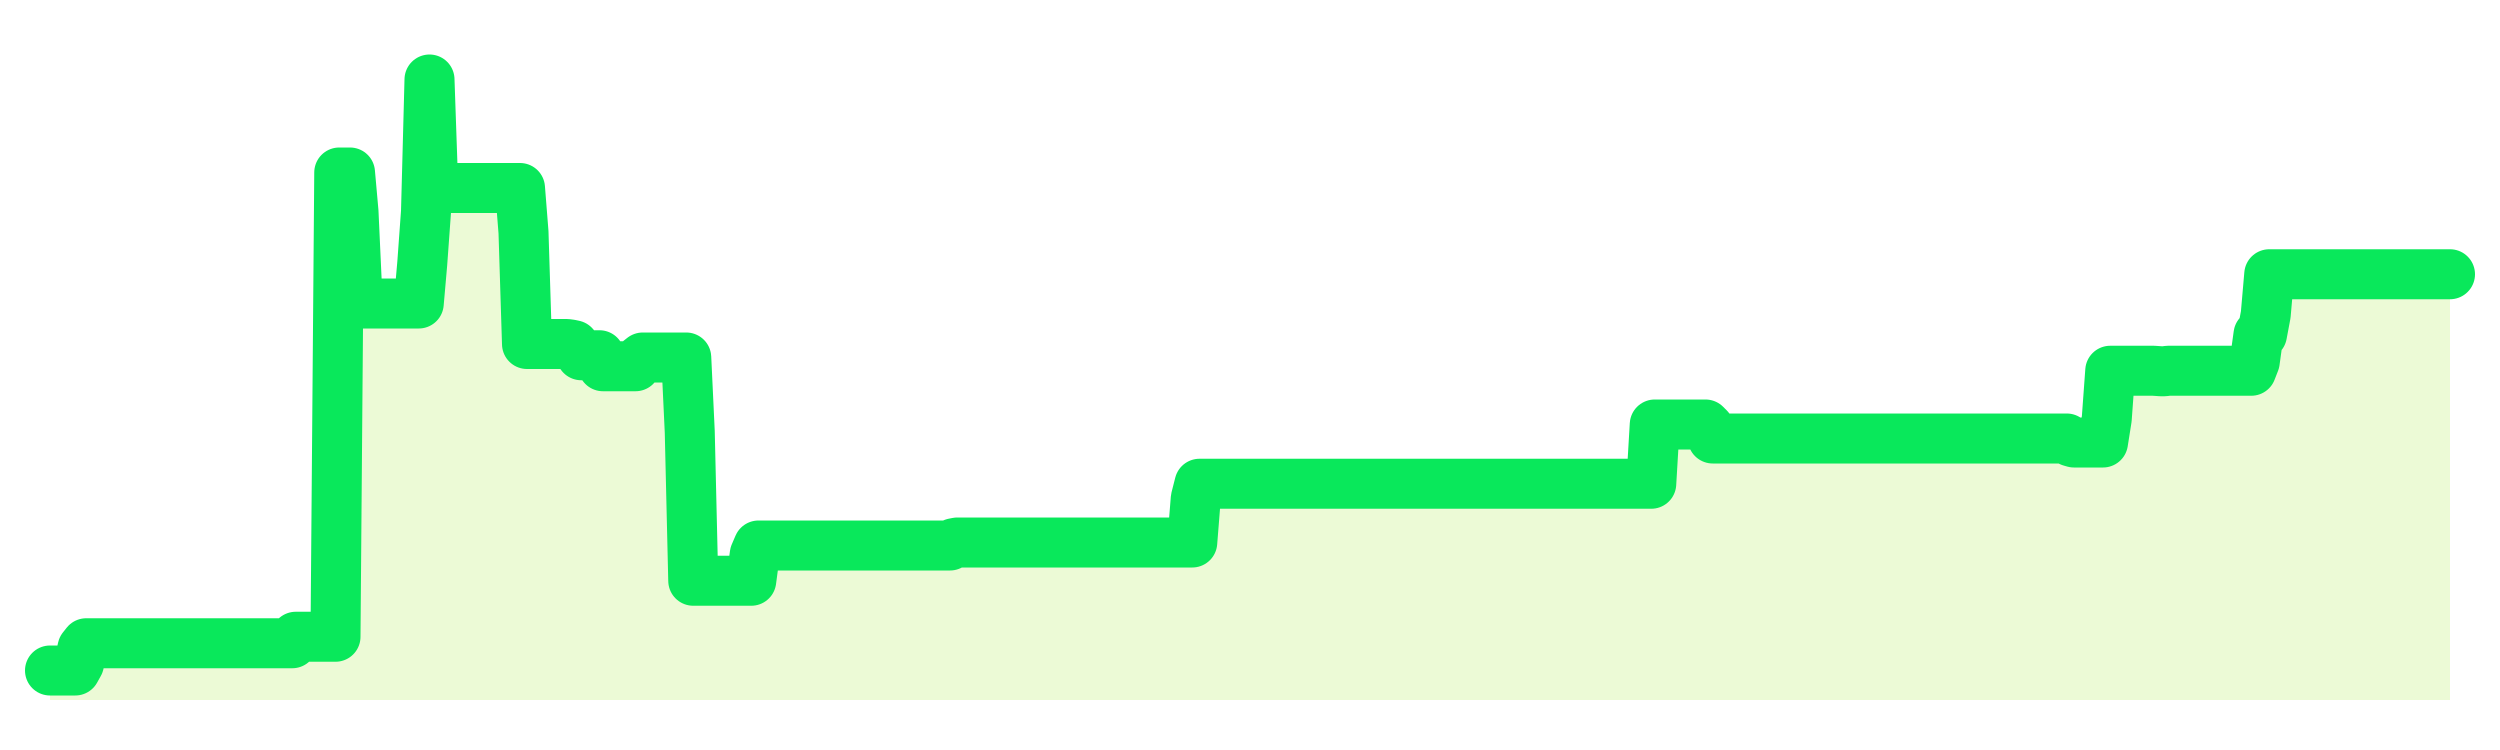
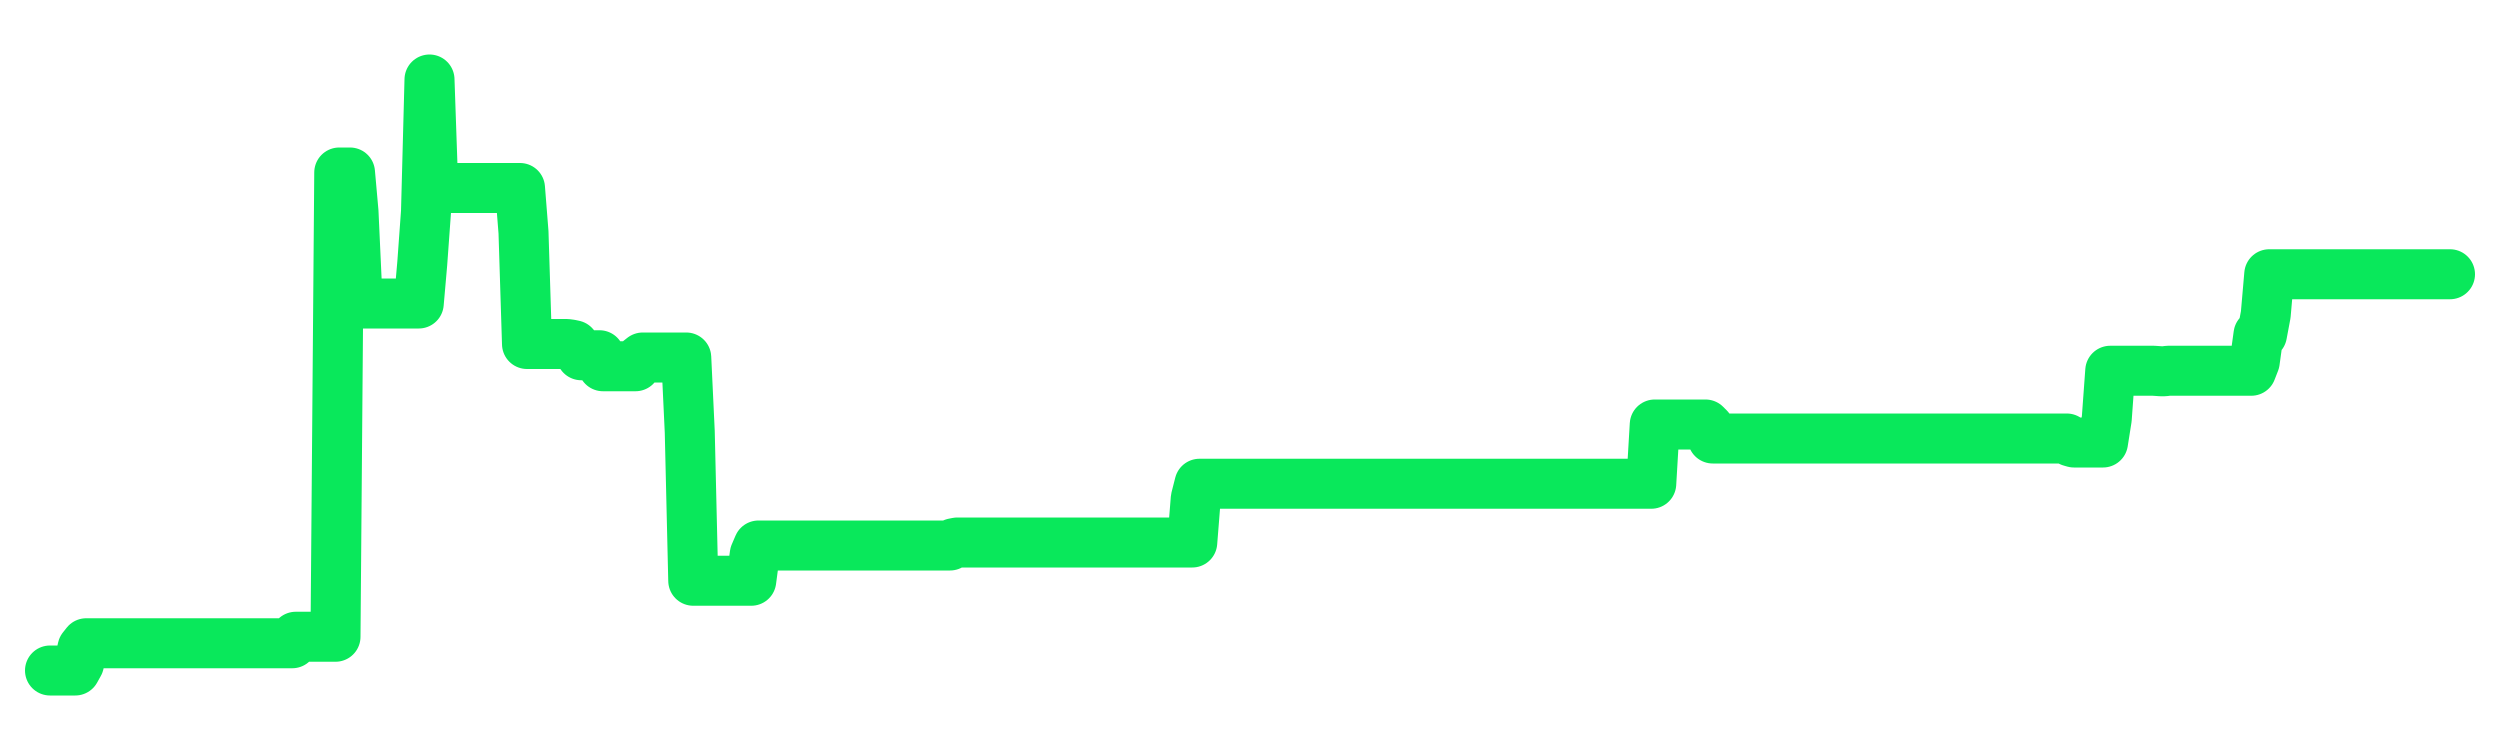
<svg xmlns="http://www.w3.org/2000/svg" width="100" height="30" viewBox="0 0 100 30">
  <rect width="100%" height="100%" fill="transparent" />
-   <path d="M2.00 26.82 L2.14 26.82 L2.29 26.82 L2.43 26.82 L2.58 26.82 L2.72 26.82 L2.87 26.82 L3.01 26.82 L3.16 26.55 L3.30 25.92 L3.45 25.73 L3.59 25.73 L3.73 25.73 L3.88 25.73 L4.02 25.73 L4.17 25.73 L4.31 25.73 L4.46 25.73 L4.60 25.73 L4.75 25.73 L4.89 25.73 L5.04 25.73 L5.18 25.73 L5.33 25.73 L5.47 25.73 L5.61 25.73 L5.76 25.73 L5.90 25.73 L6.05 25.73 L6.19 25.73 L6.34 25.73 L6.48 25.73 L6.63 25.73 L6.77 25.73 L6.92 25.73 L7.06 25.73 L7.20 25.73 L7.35 25.73 L7.49 25.73 L7.64 25.73 L7.78 25.73 L7.93 25.73 L8.07 25.73 L8.22 25.73 L8.36 25.73 L8.51 25.73 L8.65 25.73 L8.80 25.73 L8.94 25.73 L9.08 25.73 L9.23 25.73 L9.37 25.73 L9.52 25.73 L9.66 25.73 L9.81 25.73 L9.95 25.73 L10.10 25.73 L10.24 25.73 L10.39 25.73 L10.53 25.73 L10.67 25.73 L10.82 25.73 L10.96 25.73 L11.11 25.73 L11.25 25.73 L11.40 25.73 L11.54 25.73 L11.69 25.73 L11.83 25.47 L11.98 25.47 L12.12 25.47 L12.27 25.47 L12.41 25.47 L12.55 25.47 L12.70 25.47 L12.84 25.47 L12.99 25.47 L13.13 25.47 L13.28 25.47 L13.42 25.47 L13.57 6.90 L13.71 6.90 L13.86 6.90 L14.00 6.90 L14.14 8.47 L14.29 11.73 L14.43 12.14 L14.58 12.14 L14.72 12.14 L14.87 12.14 L15.01 12.14 L15.16 12.14 L15.30 12.14 L15.45 12.14 L15.59 12.14 L15.73 12.14 L15.88 12.14 L16.02 12.14 L16.17 12.14 L16.31 12.14 L16.46 12.14 L16.60 12.14 L16.75 12.14 L16.89 10.54 L17.04 8.47 L17.18 3.18 L17.33 7.52 L17.47 7.52 L17.61 7.52 L17.76 7.52 L17.90 7.52 L18.05 7.52 L18.19 7.52 L18.34 7.52 L18.48 7.52 L18.63 7.52 L18.77 7.52 L18.92 7.52 L19.06 7.52 L19.20 7.52 L19.35 7.52 L19.49 7.52 L19.64 7.52 L19.78 7.52 L19.93 7.52 L20.07 7.52 L20.22 7.52 L20.36 7.52 L20.51 7.52 L20.65 7.52 L20.80 7.52 L20.94 9.29 L21.08 13.76 L21.23 13.76 L21.37 13.76 L21.52 13.76 L21.66 13.76 L21.81 13.76 L21.95 13.76 L22.10 13.76 L22.24 13.76 L22.39 13.76 L22.53 13.76 L22.67 13.76 L22.82 13.78 L22.96 13.81 L23.11 13.99 L23.25 14.21 L23.40 14.21 L23.54 14.21 L23.69 14.21 L23.83 14.21 L23.98 14.21 L24.12 14.65 L24.27 14.65 L24.41 14.65 L24.55 14.65 L24.70 14.65 L24.84 14.65 L24.99 14.65 L25.13 14.65 L25.28 14.65 L25.42 14.65 L25.57 14.41 L25.71 14.30 L25.86 14.30 L26.00 14.30 L26.14 14.30 L26.29 14.30 L26.43 14.30 L26.58 14.30 L26.72 14.30 L26.87 14.30 L27.01 14.30 L27.16 14.30 L27.30 14.30 L27.45 14.30 L27.59 17.27 L27.73 23.23 L27.88 23.23 L28.02 23.23 L28.17 23.23 L28.31 23.23 L28.46 23.23 L28.60 23.23 L28.75 23.23 L28.89 23.23 L29.04 23.23 L29.18 23.23 L29.33 23.23 L29.47 23.23 L29.61 23.23 L29.76 23.23 L29.90 23.23 L30.05 23.23 L30.19 22.17 L30.34 21.82 L30.48 21.82 L30.63 21.82 L30.77 21.82 L30.92 21.82 L31.06 21.82 L31.20 21.82 L31.35 21.82 L31.49 21.82 L31.64 21.82 L31.78 21.82 L31.93 21.82 L32.07 21.82 L32.22 21.82 L32.36 21.82 L32.51 21.82 L32.65 21.82 L32.80 21.82 L32.94 21.82 L33.08 21.82 L33.23 21.82 L33.37 21.82 L33.52 21.82 L33.66 21.82 L33.81 21.82 L33.95 21.82 L34.10 21.82 L34.24 21.82 L34.39 21.82 L34.53 21.82 L34.67 21.82 L34.82 21.82 L34.96 21.82 L35.11 21.82 L35.25 21.82 L35.40 21.82 L35.54 21.82 L35.69 21.82 L35.83 21.82 L35.98 21.82 L36.12 21.82 L36.27 21.82 L36.41 21.82 L36.55 21.82 L36.70 21.82 L36.84 21.82 L36.99 21.82 L37.13 21.82 L37.28 21.82 L37.42 21.82 L37.57 21.82 L37.71 21.82 L37.86 21.82 L38.00 21.82 L38.14 21.73 L38.29 21.70 L38.43 21.70 L38.58 21.70 L38.72 21.70 L38.87 21.70 L39.01 21.70 L39.16 21.70 L39.30 21.70 L39.45 21.70 L39.59 21.70 L39.73 21.70 L39.88 21.70 L40.02 21.70 L40.17 21.70 L40.31 21.70 L40.46 21.70 L40.60 21.70 L40.75 21.70 L40.89 21.70 L41.04 21.70 L41.18 21.70 L41.33 21.70 L41.47 21.70 L41.61 21.70 L41.76 21.70 L41.90 21.70 L42.05 21.70 L42.19 21.70 L42.34 21.70 L42.48 21.70 L42.63 21.70 L42.77 21.70 L42.92 21.70 L43.06 21.70 L43.20 21.70 L43.35 21.70 L43.49 21.70 L43.64 21.70 L43.78 21.70 L43.93 21.70 L44.07 21.70 L44.22 21.70 L44.36 21.70 L44.51 21.70 L44.65 21.70 L44.80 21.70 L44.94 21.70 L45.08 21.70 L45.23 21.70 L45.37 21.70 L45.52 21.70 L45.66 21.70 L45.81 21.70 L45.95 21.70 L46.10 21.70 L46.24 21.70 L46.39 21.70 L46.53 21.70 L46.67 21.70 L46.82 21.70 L46.96 21.70 L47.11 21.70 L47.25 21.70 L47.40 21.70 L47.54 21.70 L47.69 21.70 L47.83 19.94 L47.98 19.35 L48.12 19.35 L48.27 19.35 L48.41 19.35 L48.55 19.35 L48.70 19.35 L48.84 19.35 L48.99 19.35 L49.13 19.35 L49.28 19.35 L49.42 19.35 L49.57 19.35 L49.71 19.35 L49.86 19.35 L50.00 19.35 L50.14 19.35 L50.29 19.35 L50.43 19.35 L50.58 19.35 L50.72 19.35 L50.87 19.35 L51.01 19.35 L51.16 19.35 L51.30 19.35 L51.45 19.35 L51.59 19.35 L51.73 19.35 L51.88 19.35 L52.02 19.35 L52.17 19.35 L52.31 19.35 L52.46 19.35 L52.60 19.35 L52.75 19.35 L52.89 19.35 L53.04 19.35 L53.18 19.35 L53.33 19.35 L53.47 19.35 L53.61 19.35 L53.76 19.35 L53.90 19.35 L54.05 19.35 L54.19 19.35 L54.34 19.35 L54.48 19.35 L54.63 19.35 L54.77 19.35 L54.92 19.35 L55.06 19.35 L55.20 19.35 L55.35 19.35 L55.49 19.35 L55.64 19.35 L55.78 19.35 L55.93 19.35 L56.07 19.35 L56.22 19.35 L56.36 19.35 L56.51 19.35 L56.65 19.35 L56.80 19.35 L56.94 19.35 L57.08 19.35 L57.23 19.35 L57.37 19.35 L57.52 19.35 L57.66 19.35 L57.81 19.35 L57.95 19.35 L58.10 19.35 L58.24 19.35 L58.39 19.35 L58.53 19.35 L58.67 19.35 L58.82 19.35 L58.96 19.35 L59.11 19.35 L59.25 19.35 L59.40 19.35 L59.54 19.35 L59.69 19.35 L59.83 19.35 L59.98 19.35 L60.12 19.35 L60.27 19.35 L60.41 19.35 L60.55 19.35 L60.70 19.35 L60.84 19.35 L60.99 19.35 L61.13 19.35 L61.28 19.35 L61.42 19.35 L61.57 19.35 L61.71 19.35 L61.86 19.35 L62.00 19.35 L62.14 19.35 L62.29 19.35 L62.43 19.35 L62.58 19.35 L62.72 19.35 L62.87 19.35 L63.01 19.35 L63.16 19.35 L63.30 19.35 L63.45 19.35 L63.59 19.35 L63.73 19.35 L63.88 19.35 L64.02 19.35 L64.17 19.35 L64.31 19.35 L64.46 19.35 L64.60 19.35 L64.75 19.35 L64.89 19.35 L65.04 19.35 L65.18 19.35 L65.33 19.35 L65.47 19.35 L65.61 19.35 L65.76 19.35 L65.90 19.35 L66.05 19.35 L66.19 16.98 L66.34 16.98 L66.48 16.98 L66.63 16.98 L66.77 16.98 L66.92 16.98 L67.06 16.98 L67.20 16.98 L67.35 16.98 L67.49 16.98 L67.64 16.98 L67.78 16.98 L67.93 16.98 L68.07 16.98 L68.22 16.98 L68.36 17.12 L68.51 17.54 L68.65 17.54 L68.80 17.54 L68.94 17.54 L69.08 17.54 L69.23 17.54 L69.37 17.54 L69.52 17.54 L69.66 17.54 L69.81 17.54 L69.95 17.54 L70.10 17.54 L70.24 17.54 L70.39 17.54 L70.53 17.54 L70.67 17.54 L70.82 17.54 L70.96 17.54 L71.11 17.54 L71.25 17.54 L71.40 17.54 L71.54 17.54 L71.69 17.54 L71.83 17.54 L71.98 17.54 L72.12 17.54 L72.27 17.54 L72.41 17.54 L72.55 17.54 L72.70 17.54 L72.84 17.54 L72.99 17.54 L73.13 17.54 L73.28 17.54 L73.42 17.54 L73.57 17.54 L73.71 17.54 L73.86 17.54 L74.00 17.54 L74.14 17.54 L74.29 17.54 L74.43 17.54 L74.58 17.54 L74.72 17.54 L74.87 17.54 L75.01 17.54 L75.16 17.54 L75.30 17.54 L75.45 17.54 L75.59 17.54 L75.73 17.54 L75.88 17.54 L76.02 17.54 L76.17 17.54 L76.31 17.54 L76.46 17.54 L76.60 17.54 L76.75 17.54 L76.89 17.54 L77.04 17.54 L77.18 17.54 L77.33 17.54 L77.47 17.54 L77.61 17.54 L77.76 17.54 L77.90 17.54 L78.05 17.54 L78.19 17.54 L78.34 17.54 L78.48 17.54 L78.63 17.54 L78.77 17.54 L78.92 17.54 L79.06 17.54 L79.20 17.54 L79.35 17.54 L79.49 17.54 L79.64 17.54 L79.78 17.54 L79.93 17.54 L80.07 17.54 L80.22 17.54 L80.36 17.54 L80.51 17.54 L80.65 17.54 L80.80 17.54 L80.94 17.54 L81.08 17.54 L81.23 17.54 L81.37 17.54 L81.52 17.54 L81.66 17.54 L81.81 17.54 L81.95 17.54 L82.10 17.54 L82.24 17.54 L82.39 17.54 L82.53 17.54 L82.67 17.54 L82.82 17.66 L82.96 17.70 L83.11 17.70 L83.25 17.70 L83.40 17.70 L83.54 17.70 L83.69 17.70 L83.83 17.70 L83.98 17.70 L84.12 17.70 L84.27 16.75 L84.41 14.83 L84.55 14.83 L84.70 14.83 L84.84 14.83 L84.99 14.83 L85.13 14.83 L85.28 14.83 L85.42 14.83 L85.57 14.83 L85.71 14.83 L85.86 14.83 L86.00 14.83 L86.14 14.83 L86.29 14.84 L86.43 14.85 L86.58 14.85 L86.72 14.83 L86.87 14.83 L87.01 14.83 L87.16 14.83 L87.30 14.83 L87.45 14.83 L87.59 14.83 L87.73 14.83 L87.88 14.83 L88.02 14.83 L88.17 14.83 L88.31 14.83 L88.46 14.83 L88.60 14.83 L88.75 14.83 L88.89 14.83 L89.04 14.83 L89.18 14.83 L89.33 14.83 L89.47 14.83 L89.61 14.83 L89.76 14.83 L89.90 14.83 L90.05 14.83 L90.19 14.47 L90.34 13.38 L90.48 13.38 L90.63 12.58 L90.77 10.97 L90.92 10.97 L91.06 10.97 L91.20 10.97 L91.35 10.97 L91.49 10.97 L91.64 10.97 L91.78 10.97 L91.93 10.97 L92.07 10.97 L92.22 10.97 L92.36 10.97 L92.51 10.97 L92.65 10.97 L92.80 10.97 L92.94 10.97 L93.08 10.97 L93.23 10.97 L93.37 10.97 L93.52 10.97 L93.66 10.97 L93.81 10.97 L93.95 10.97 L94.10 10.97 L94.24 10.97 L94.39 10.97 L94.53 10.97 L94.67 10.97 L94.82 10.97 L94.96 10.97 L95.11 10.97 L95.25 10.97 L95.40 10.97 L95.54 10.97 L95.69 10.97 L95.83 10.97 L95.98 10.97 L96.12 10.97 L96.27 10.97 L96.41 10.97 L96.55 10.97 L96.70 10.97 L96.84 10.97 L96.99 10.97 L97.13 10.97 L97.28 10.97 L97.42 10.97 L97.57 10.97 L97.71 10.97 L97.86 10.97 L98.00 10.97 L98.00 28 L2.00 28 Z" fill="#a3e635" opacity="0.2" />
  <path d="M2.00 26.82 L2.14 26.82 L2.29 26.82 L2.43 26.82 L2.58 26.82 L2.72 26.82 L2.87 26.82 L3.01 26.82 L3.16 26.55 L3.30 25.92 L3.45 25.73 L3.59 25.73 L3.73 25.73 L3.88 25.73 L4.02 25.73 L4.17 25.73 L4.31 25.73 L4.46 25.73 L4.60 25.73 L4.75 25.73 L4.89 25.73 L5.04 25.73 L5.18 25.73 L5.33 25.73 L5.47 25.73 L5.61 25.73 L5.76 25.73 L5.90 25.73 L6.05 25.73 L6.19 25.73 L6.34 25.73 L6.48 25.73 L6.63 25.73 L6.77 25.73 L6.92 25.73 L7.06 25.73 L7.20 25.73 L7.35 25.73 L7.49 25.73 L7.64 25.73 L7.78 25.73 L7.93 25.73 L8.07 25.73 L8.22 25.73 L8.36 25.73 L8.51 25.73 L8.65 25.73 L8.80 25.73 L8.94 25.73 L9.08 25.73 L9.23 25.73 L9.37 25.73 L9.52 25.73 L9.66 25.73 L9.81 25.73 L9.95 25.73 L10.10 25.73 L10.24 25.73 L10.39 25.73 L10.53 25.73 L10.67 25.73 L10.82 25.73 L10.96 25.73 L11.11 25.73 L11.25 25.73 L11.40 25.73 L11.54 25.73 L11.69 25.73 L11.83 25.47 L11.98 25.47 L12.12 25.47 L12.27 25.47 L12.41 25.47 L12.55 25.47 L12.70 25.47 L12.84 25.47 L12.99 25.47 L13.13 25.47 L13.28 25.47 L13.42 25.47 L13.57 6.90 L13.71 6.90 L13.86 6.90 L14.00 6.90 L14.14 8.47 L14.29 11.73 L14.43 12.14 L14.58 12.14 L14.72 12.14 L14.87 12.14 L15.01 12.14 L15.16 12.14 L15.30 12.14 L15.45 12.14 L15.59 12.14 L15.73 12.14 L15.88 12.14 L16.02 12.14 L16.17 12.14 L16.31 12.14 L16.46 12.14 L16.60 12.14 L16.75 12.14 L16.89 10.54 L17.04 8.47 L17.18 3.18 L17.33 7.52 L17.47 7.52 L17.61 7.52 L17.76 7.52 L17.90 7.52 L18.05 7.52 L18.19 7.52 L18.34 7.52 L18.48 7.52 L18.63 7.52 L18.77 7.52 L18.92 7.52 L19.06 7.52 L19.20 7.52 L19.35 7.52 L19.49 7.52 L19.64 7.52 L19.78 7.52 L19.93 7.52 L20.07 7.52 L20.22 7.52 L20.36 7.52 L20.51 7.52 L20.65 7.52 L20.80 7.52 L20.94 9.29 L21.08 13.76 L21.23 13.76 L21.37 13.76 L21.52 13.76 L21.66 13.76 L21.81 13.76 L21.95 13.76 L22.10 13.76 L22.24 13.76 L22.39 13.76 L22.53 13.76 L22.67 13.76 L22.82 13.78 L22.96 13.81 L23.11 13.99 L23.25 14.21 L23.40 14.21 L23.54 14.21 L23.69 14.21 L23.83 14.21 L23.98 14.21 L24.12 14.65 L24.27 14.65 L24.41 14.65 L24.55 14.65 L24.70 14.65 L24.84 14.65 L24.99 14.65 L25.13 14.65 L25.28 14.65 L25.42 14.65 L25.57 14.41 L25.71 14.30 L25.86 14.30 L26.00 14.30 L26.14 14.30 L26.29 14.30 L26.43 14.30 L26.58 14.30 L26.72 14.30 L26.87 14.30 L27.01 14.30 L27.16 14.30 L27.30 14.30 L27.45 14.30 L27.59 17.27 L27.73 23.23 L27.88 23.23 L28.02 23.23 L28.17 23.23 L28.31 23.23 L28.46 23.23 L28.60 23.23 L28.75 23.23 L28.89 23.23 L29.04 23.23 L29.18 23.23 L29.33 23.23 L29.47 23.23 L29.61 23.23 L29.76 23.23 L29.90 23.23 L30.05 23.23 L30.19 22.17 L30.34 21.82 L30.48 21.82 L30.63 21.82 L30.77 21.82 L30.92 21.82 L31.06 21.82 L31.20 21.82 L31.35 21.82 L31.49 21.82 L31.64 21.82 L31.78 21.82 L31.93 21.82 L32.07 21.82 L32.22 21.82 L32.36 21.82 L32.51 21.82 L32.65 21.82 L32.80 21.82 L32.94 21.82 L33.08 21.82 L33.23 21.82 L33.37 21.82 L33.52 21.82 L33.66 21.82 L33.81 21.82 L33.95 21.82 L34.10 21.82 L34.24 21.82 L34.39 21.82 L34.53 21.82 L34.67 21.82 L34.82 21.82 L34.96 21.82 L35.11 21.82 L35.25 21.82 L35.40 21.82 L35.54 21.82 L35.69 21.82 L35.83 21.82 L35.98 21.82 L36.12 21.82 L36.27 21.82 L36.41 21.82 L36.55 21.82 L36.70 21.82 L36.84 21.82 L36.99 21.82 L37.13 21.82 L37.28 21.82 L37.42 21.82 L37.57 21.82 L37.71 21.82 L37.86 21.82 L38.00 21.82 L38.14 21.73 L38.29 21.70 L38.43 21.70 L38.58 21.70 L38.72 21.70 L38.87 21.70 L39.01 21.70 L39.16 21.70 L39.30 21.70 L39.45 21.70 L39.59 21.70 L39.73 21.70 L39.88 21.70 L40.02 21.70 L40.17 21.70 L40.31 21.70 L40.46 21.70 L40.60 21.70 L40.75 21.70 L40.89 21.70 L41.04 21.70 L41.18 21.70 L41.33 21.70 L41.47 21.70 L41.61 21.70 L41.76 21.70 L41.90 21.70 L42.05 21.70 L42.19 21.70 L42.34 21.70 L42.48 21.70 L42.63 21.70 L42.77 21.70 L42.92 21.70 L43.06 21.70 L43.20 21.70 L43.35 21.70 L43.49 21.70 L43.64 21.70 L43.78 21.70 L43.93 21.70 L44.07 21.70 L44.22 21.70 L44.36 21.70 L44.51 21.70 L44.65 21.70 L44.80 21.70 L44.94 21.70 L45.08 21.70 L45.23 21.70 L45.37 21.70 L45.52 21.70 L45.66 21.70 L45.81 21.70 L45.95 21.70 L46.10 21.70 L46.24 21.70 L46.39 21.70 L46.53 21.70 L46.67 21.70 L46.82 21.70 L46.96 21.70 L47.11 21.70 L47.25 21.70 L47.40 21.70 L47.54 21.70 L47.69 21.70 L47.83 19.94 L47.98 19.35 L48.12 19.35 L48.27 19.35 L48.41 19.35 L48.55 19.35 L48.70 19.35 L48.84 19.35 L48.99 19.35 L49.13 19.35 L49.28 19.35 L49.42 19.35 L49.57 19.35 L49.71 19.35 L49.86 19.35 L50.00 19.35 L50.14 19.35 L50.29 19.35 L50.43 19.35 L50.58 19.35 L50.72 19.35 L50.87 19.35 L51.01 19.35 L51.16 19.35 L51.30 19.35 L51.45 19.35 L51.59 19.35 L51.73 19.35 L51.88 19.35 L52.02 19.35 L52.17 19.35 L52.31 19.35 L52.46 19.35 L52.60 19.35 L52.75 19.35 L52.89 19.35 L53.04 19.35 L53.18 19.35 L53.33 19.35 L53.47 19.35 L53.61 19.35 L53.76 19.35 L53.90 19.35 L54.05 19.35 L54.19 19.35 L54.34 19.35 L54.48 19.35 L54.63 19.35 L54.77 19.35 L54.92 19.35 L55.06 19.35 L55.20 19.35 L55.35 19.35 L55.49 19.35 L55.64 19.35 L55.78 19.35 L55.93 19.35 L56.07 19.35 L56.22 19.35 L56.36 19.35 L56.51 19.35 L56.65 19.35 L56.80 19.35 L56.94 19.35 L57.08 19.35 L57.23 19.35 L57.37 19.35 L57.52 19.35 L57.66 19.35 L57.81 19.35 L57.95 19.35 L58.10 19.35 L58.24 19.35 L58.39 19.35 L58.53 19.35 L58.67 19.35 L58.82 19.35 L58.96 19.35 L59.11 19.35 L59.25 19.35 L59.40 19.35 L59.54 19.35 L59.69 19.35 L59.83 19.35 L59.98 19.35 L60.12 19.35 L60.27 19.35 L60.41 19.35 L60.55 19.35 L60.70 19.35 L60.84 19.35 L60.99 19.35 L61.13 19.35 L61.28 19.35 L61.42 19.35 L61.57 19.35 L61.71 19.35 L61.86 19.35 L62.00 19.35 L62.14 19.35 L62.29 19.35 L62.43 19.35 L62.58 19.35 L62.72 19.35 L62.87 19.35 L63.01 19.35 L63.16 19.35 L63.30 19.35 L63.45 19.35 L63.59 19.35 L63.73 19.35 L63.88 19.35 L64.02 19.35 L64.17 19.35 L64.31 19.35 L64.46 19.35 L64.60 19.35 L64.75 19.35 L64.89 19.35 L65.04 19.35 L65.18 19.35 L65.33 19.35 L65.47 19.35 L65.61 19.35 L65.76 19.35 L65.90 19.35 L66.05 19.35 L66.19 16.98 L66.34 16.98 L66.48 16.98 L66.63 16.98 L66.77 16.98 L66.92 16.98 L67.06 16.98 L67.20 16.98 L67.35 16.98 L67.49 16.98 L67.64 16.98 L67.78 16.98 L67.93 16.98 L68.07 16.98 L68.22 16.98 L68.36 17.12 L68.51 17.54 L68.65 17.54 L68.80 17.54 L68.94 17.54 L69.08 17.54 L69.23 17.54 L69.37 17.54 L69.52 17.54 L69.66 17.54 L69.81 17.54 L69.95 17.54 L70.10 17.54 L70.24 17.54 L70.39 17.54 L70.53 17.54 L70.67 17.54 L70.82 17.54 L70.96 17.54 L71.11 17.54 L71.25 17.54 L71.40 17.54 L71.54 17.54 L71.69 17.54 L71.83 17.54 L71.98 17.54 L72.12 17.54 L72.27 17.54 L72.41 17.54 L72.55 17.54 L72.70 17.54 L72.84 17.54 L72.99 17.54 L73.13 17.54 L73.28 17.54 L73.42 17.54 L73.57 17.54 L73.71 17.54 L73.86 17.54 L74.00 17.54 L74.14 17.54 L74.29 17.54 L74.43 17.54 L74.58 17.54 L74.72 17.54 L74.87 17.54 L75.01 17.54 L75.16 17.54 L75.30 17.54 L75.45 17.54 L75.59 17.54 L75.73 17.54 L75.88 17.54 L76.02 17.54 L76.17 17.54 L76.31 17.54 L76.46 17.54 L76.60 17.54 L76.75 17.54 L76.89 17.54 L77.04 17.54 L77.18 17.54 L77.33 17.54 L77.47 17.54 L77.61 17.54 L77.76 17.54 L77.90 17.54 L78.05 17.54 L78.19 17.54 L78.34 17.54 L78.48 17.54 L78.63 17.54 L78.77 17.54 L78.92 17.54 L79.06 17.54 L79.20 17.54 L79.35 17.54 L79.49 17.54 L79.64 17.54 L79.78 17.54 L79.93 17.54 L80.07 17.54 L80.22 17.54 L80.36 17.54 L80.51 17.54 L80.65 17.54 L80.80 17.54 L80.94 17.54 L81.08 17.54 L81.23 17.54 L81.37 17.54 L81.52 17.54 L81.66 17.54 L81.81 17.54 L81.95 17.54 L82.10 17.54 L82.24 17.54 L82.39 17.54 L82.53 17.54 L82.67 17.54 L82.82 17.66 L82.96 17.70 L83.11 17.70 L83.25 17.70 L83.40 17.70 L83.54 17.70 L83.69 17.70 L83.83 17.70 L83.98 17.70 L84.12 17.70 L84.27 16.75 L84.41 14.83 L84.55 14.83 L84.70 14.83 L84.84 14.83 L84.99 14.83 L85.13 14.83 L85.28 14.83 L85.42 14.83 L85.57 14.83 L85.71 14.83 L85.86 14.83 L86.00 14.83 L86.14 14.83 L86.29 14.84 L86.43 14.85 L86.58 14.85 L86.72 14.83 L86.87 14.83 L87.01 14.83 L87.16 14.83 L87.30 14.83 L87.45 14.83 L87.59 14.83 L87.73 14.83 L87.88 14.83 L88.02 14.83 L88.17 14.83 L88.31 14.83 L88.46 14.83 L88.60 14.83 L88.75 14.83 L88.89 14.83 L89.04 14.83 L89.18 14.83 L89.33 14.83 L89.47 14.83 L89.61 14.83 L89.76 14.83 L89.90 14.83 L90.05 14.83 L90.19 14.47 L90.34 13.38 L90.48 13.38 L90.63 12.58 L90.77 10.97 L90.92 10.97 L91.06 10.97 L91.20 10.97 L91.35 10.97 L91.49 10.97 L91.64 10.97 L91.78 10.97 L91.93 10.97 L92.07 10.97 L92.22 10.97 L92.36 10.97 L92.51 10.97 L92.65 10.97 L92.80 10.97 L92.94 10.97 L93.08 10.97 L93.23 10.97 L93.37 10.97 L93.52 10.97 L93.66 10.97 L93.81 10.97 L93.95 10.97 L94.10 10.97 L94.24 10.97 L94.39 10.97 L94.53 10.97 L94.67 10.97 L94.82 10.97 L94.96 10.97 L95.11 10.97 L95.25 10.97 L95.40 10.97 L95.54 10.97 L95.69 10.97 L95.83 10.97 L95.98 10.97 L96.12 10.97 L96.27 10.97 L96.41 10.97 L96.55 10.97 L96.70 10.97 L96.84 10.97 L96.99 10.97 L97.13 10.97 L97.28 10.97 L97.42 10.97 L97.57 10.97 L97.71 10.97 L97.86 10.97 L98.00 10.97" fill="none" stroke="#09e85bff" stroke-width="2" stroke-linecap="round" stroke-linejoin="round" />
</svg>